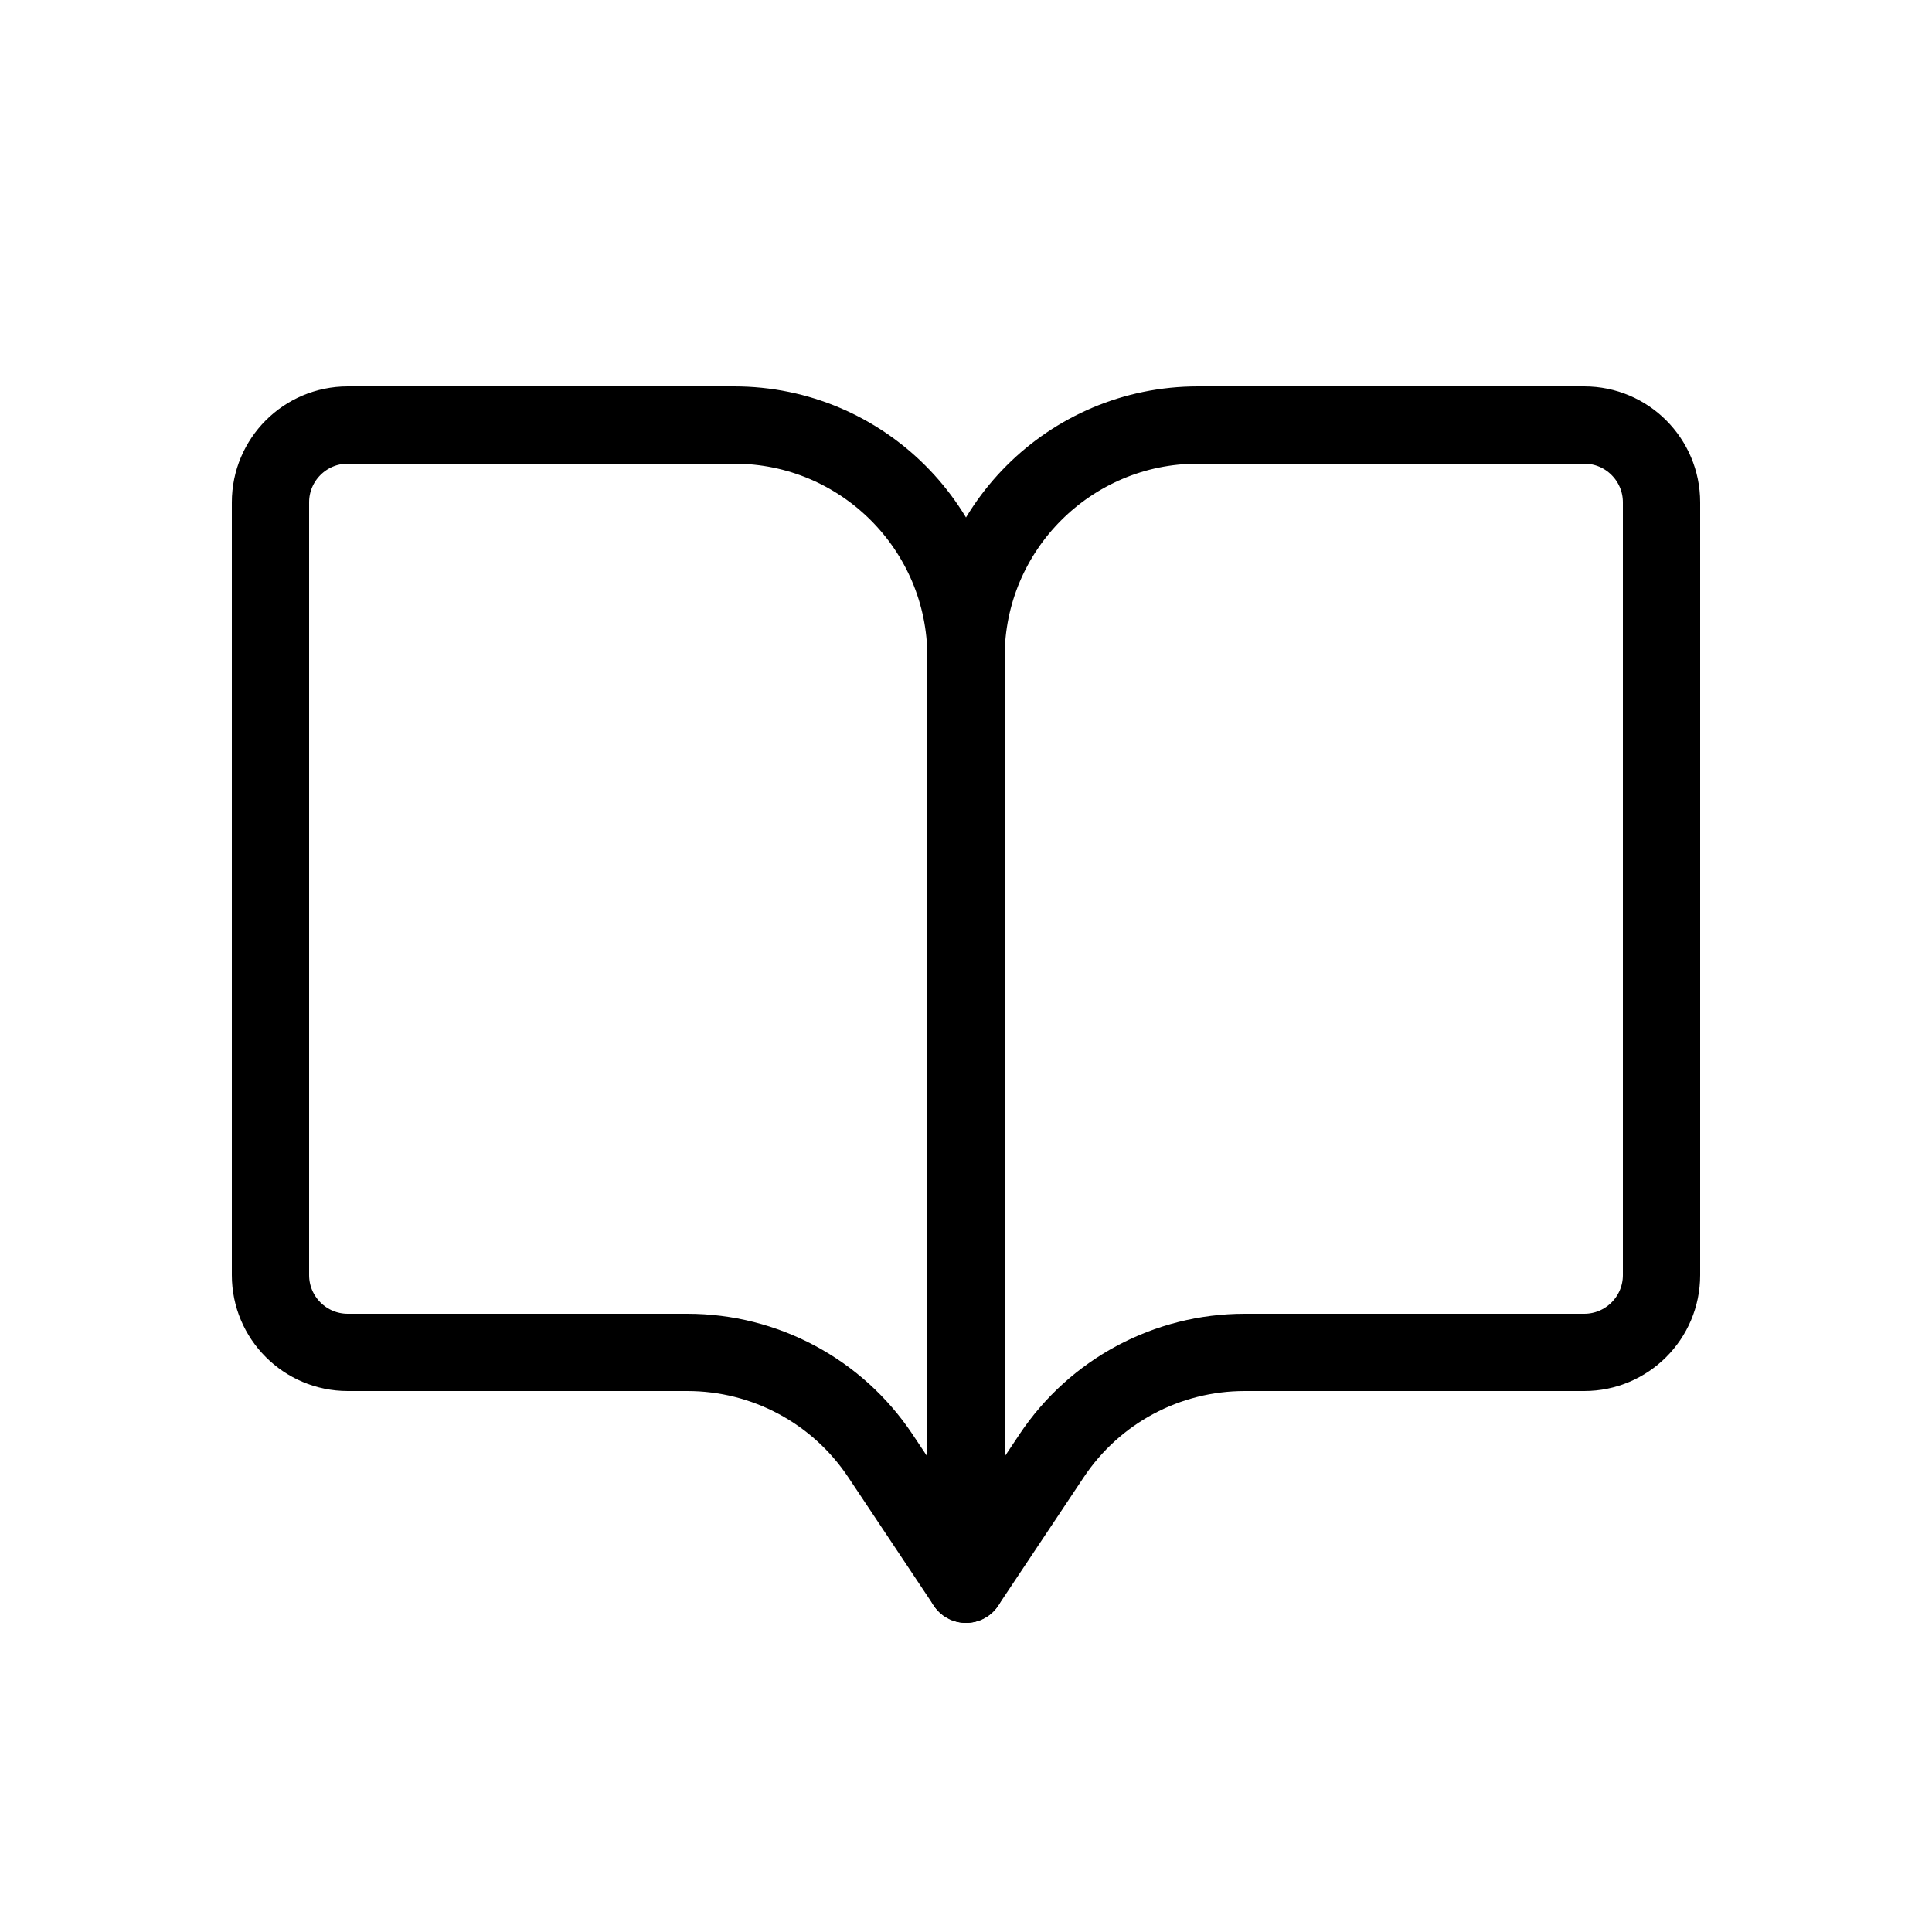
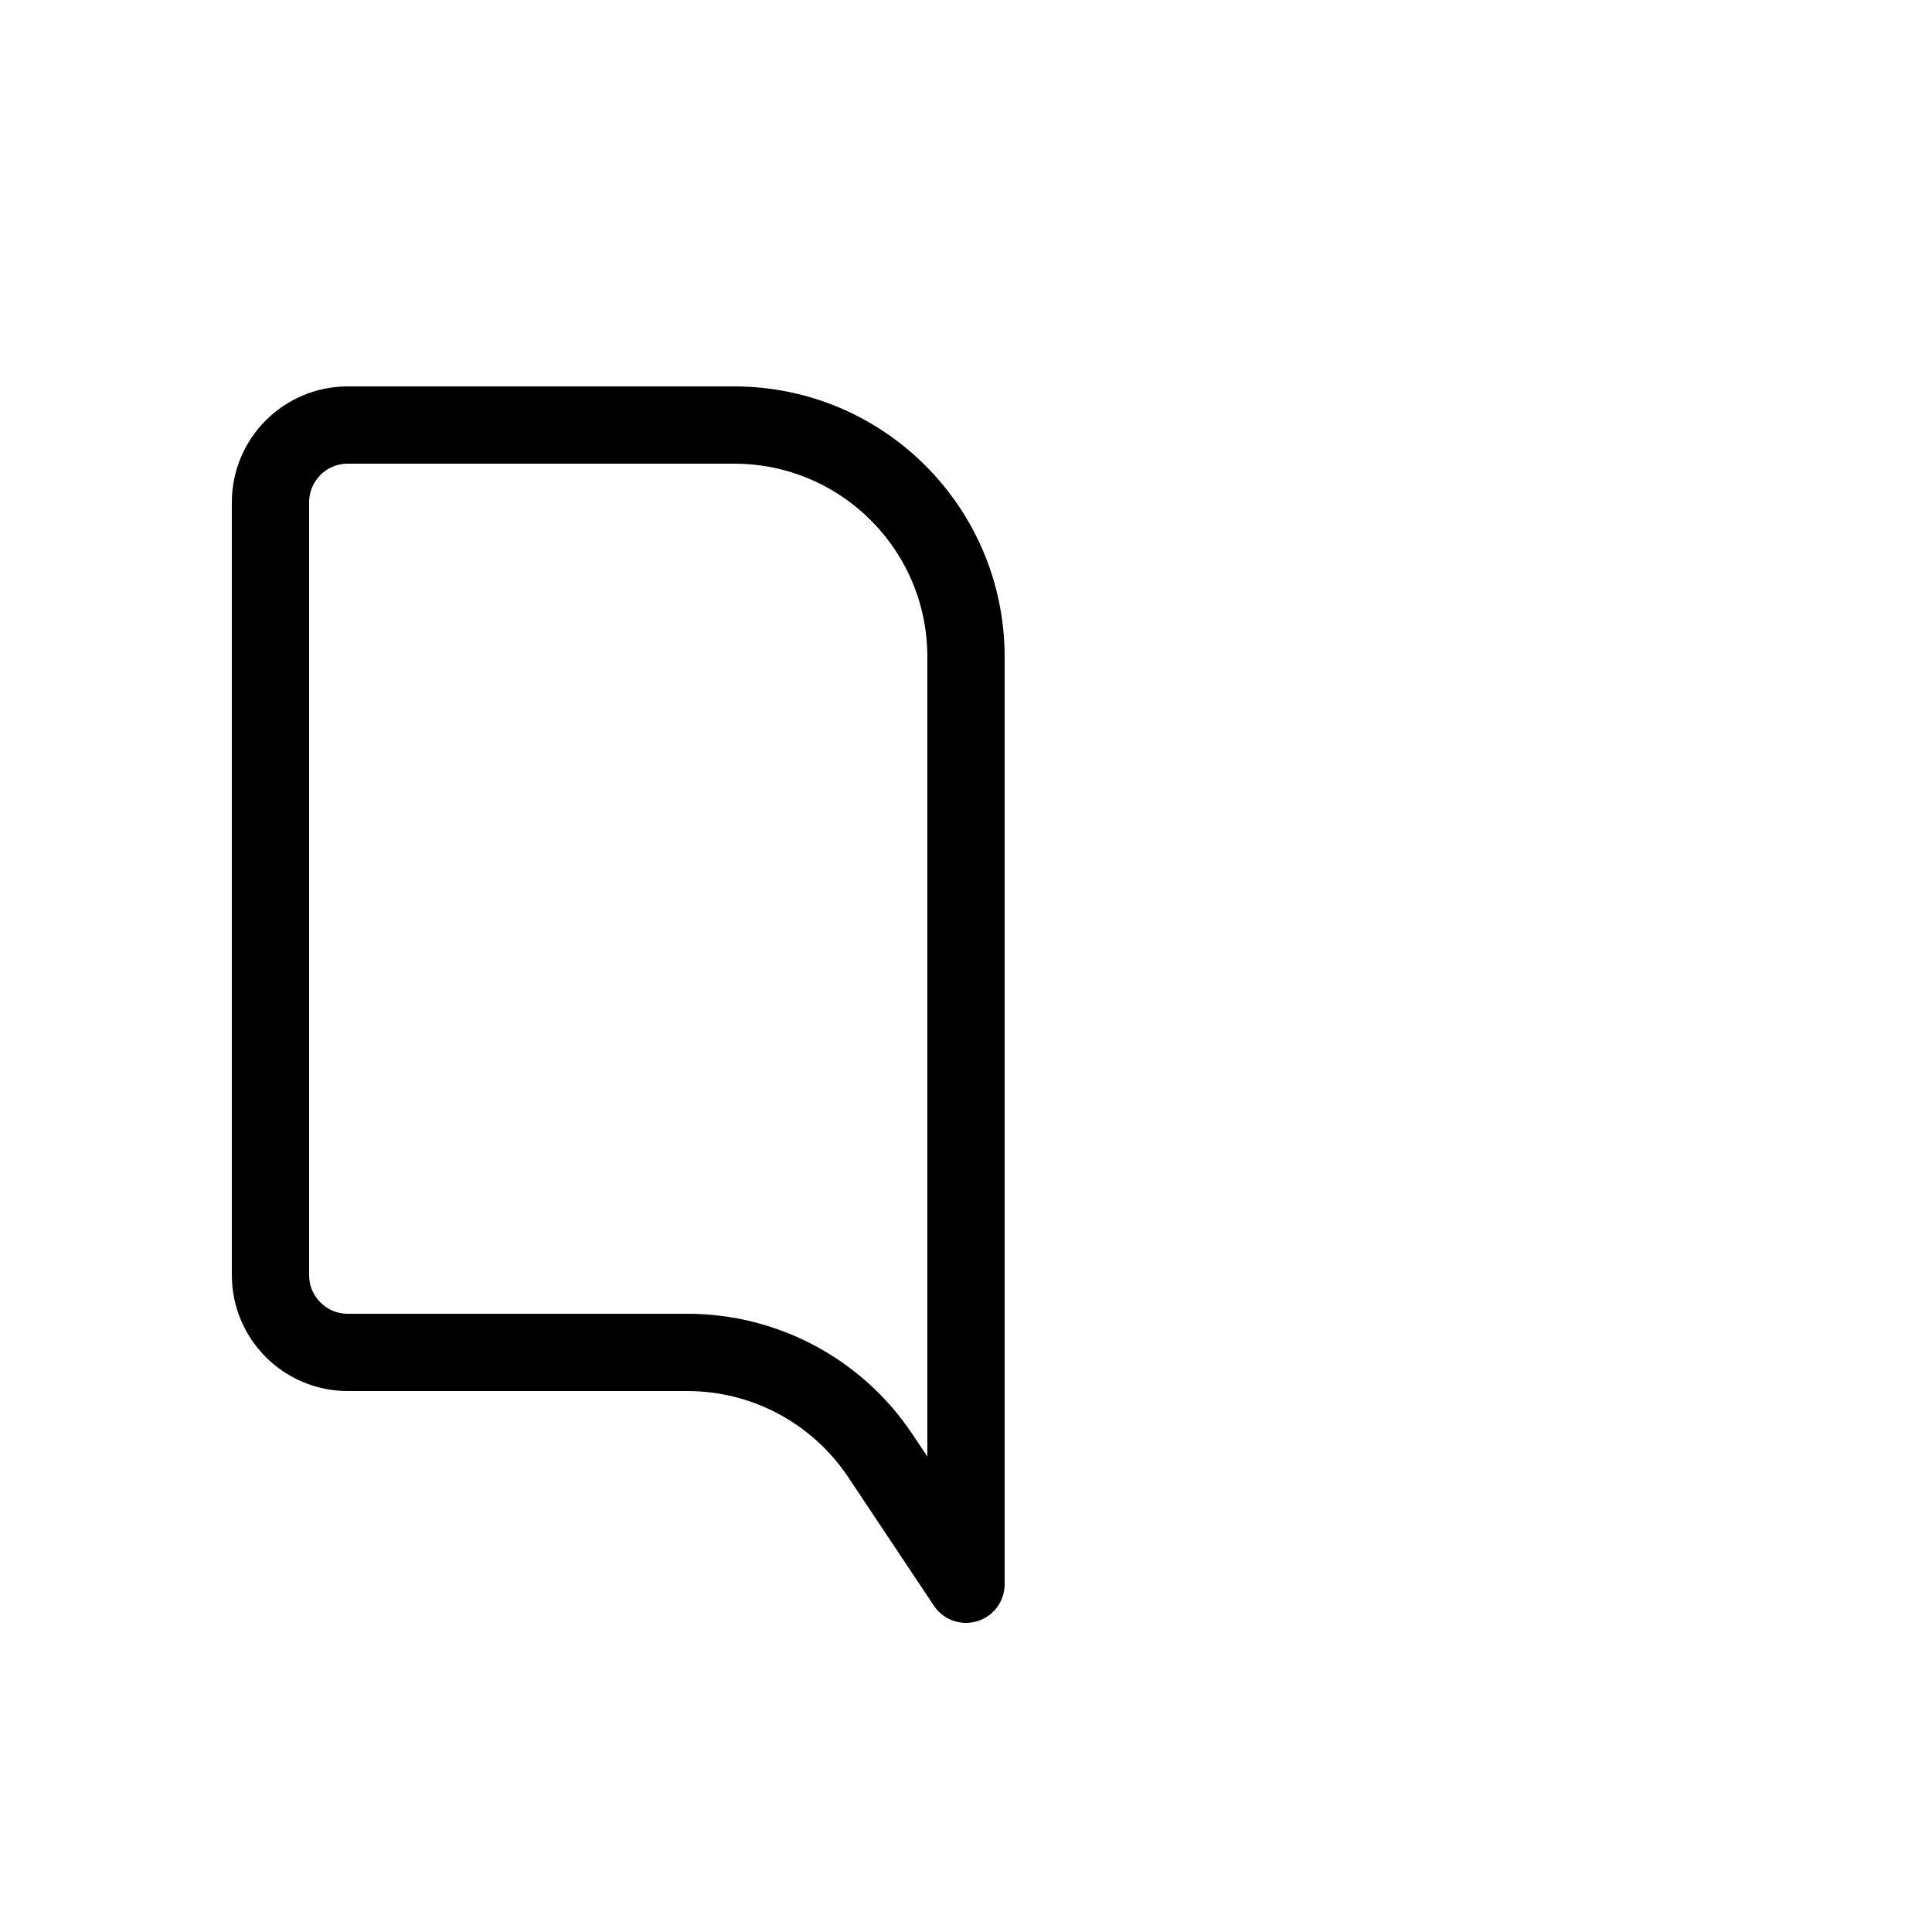
<svg xmlns="http://www.w3.org/2000/svg" width="25" height="25" viewBox="0 0 25 25" fill="none">
-   <path d="M15.5 5.5H20.5C21.052 5.5 21.5 5.948 21.5 6.5V16.5C21.5 17.052 21.052 17.5 20.5 17.5H16.106C15.102 17.5 14.166 18.001 13.609 18.836L12.5 20.5V8.5C12.5 6.843 13.843 5.5 15.5 5.5Z" stroke="black" stroke-linecap="round" stroke-linejoin="round" />
  <path d="M9.5 5.5H4.5C3.948 5.5 3.5 5.948 3.5 6.5V16.5C3.5 17.052 3.948 17.5 4.5 17.5H8.894C9.898 17.5 10.834 18.001 11.391 18.836L12.5 20.5V8.5C12.5 6.843 11.157 5.5 9.5 5.5Z" stroke="black" stroke-linecap="round" stroke-linejoin="round" />
</svg>